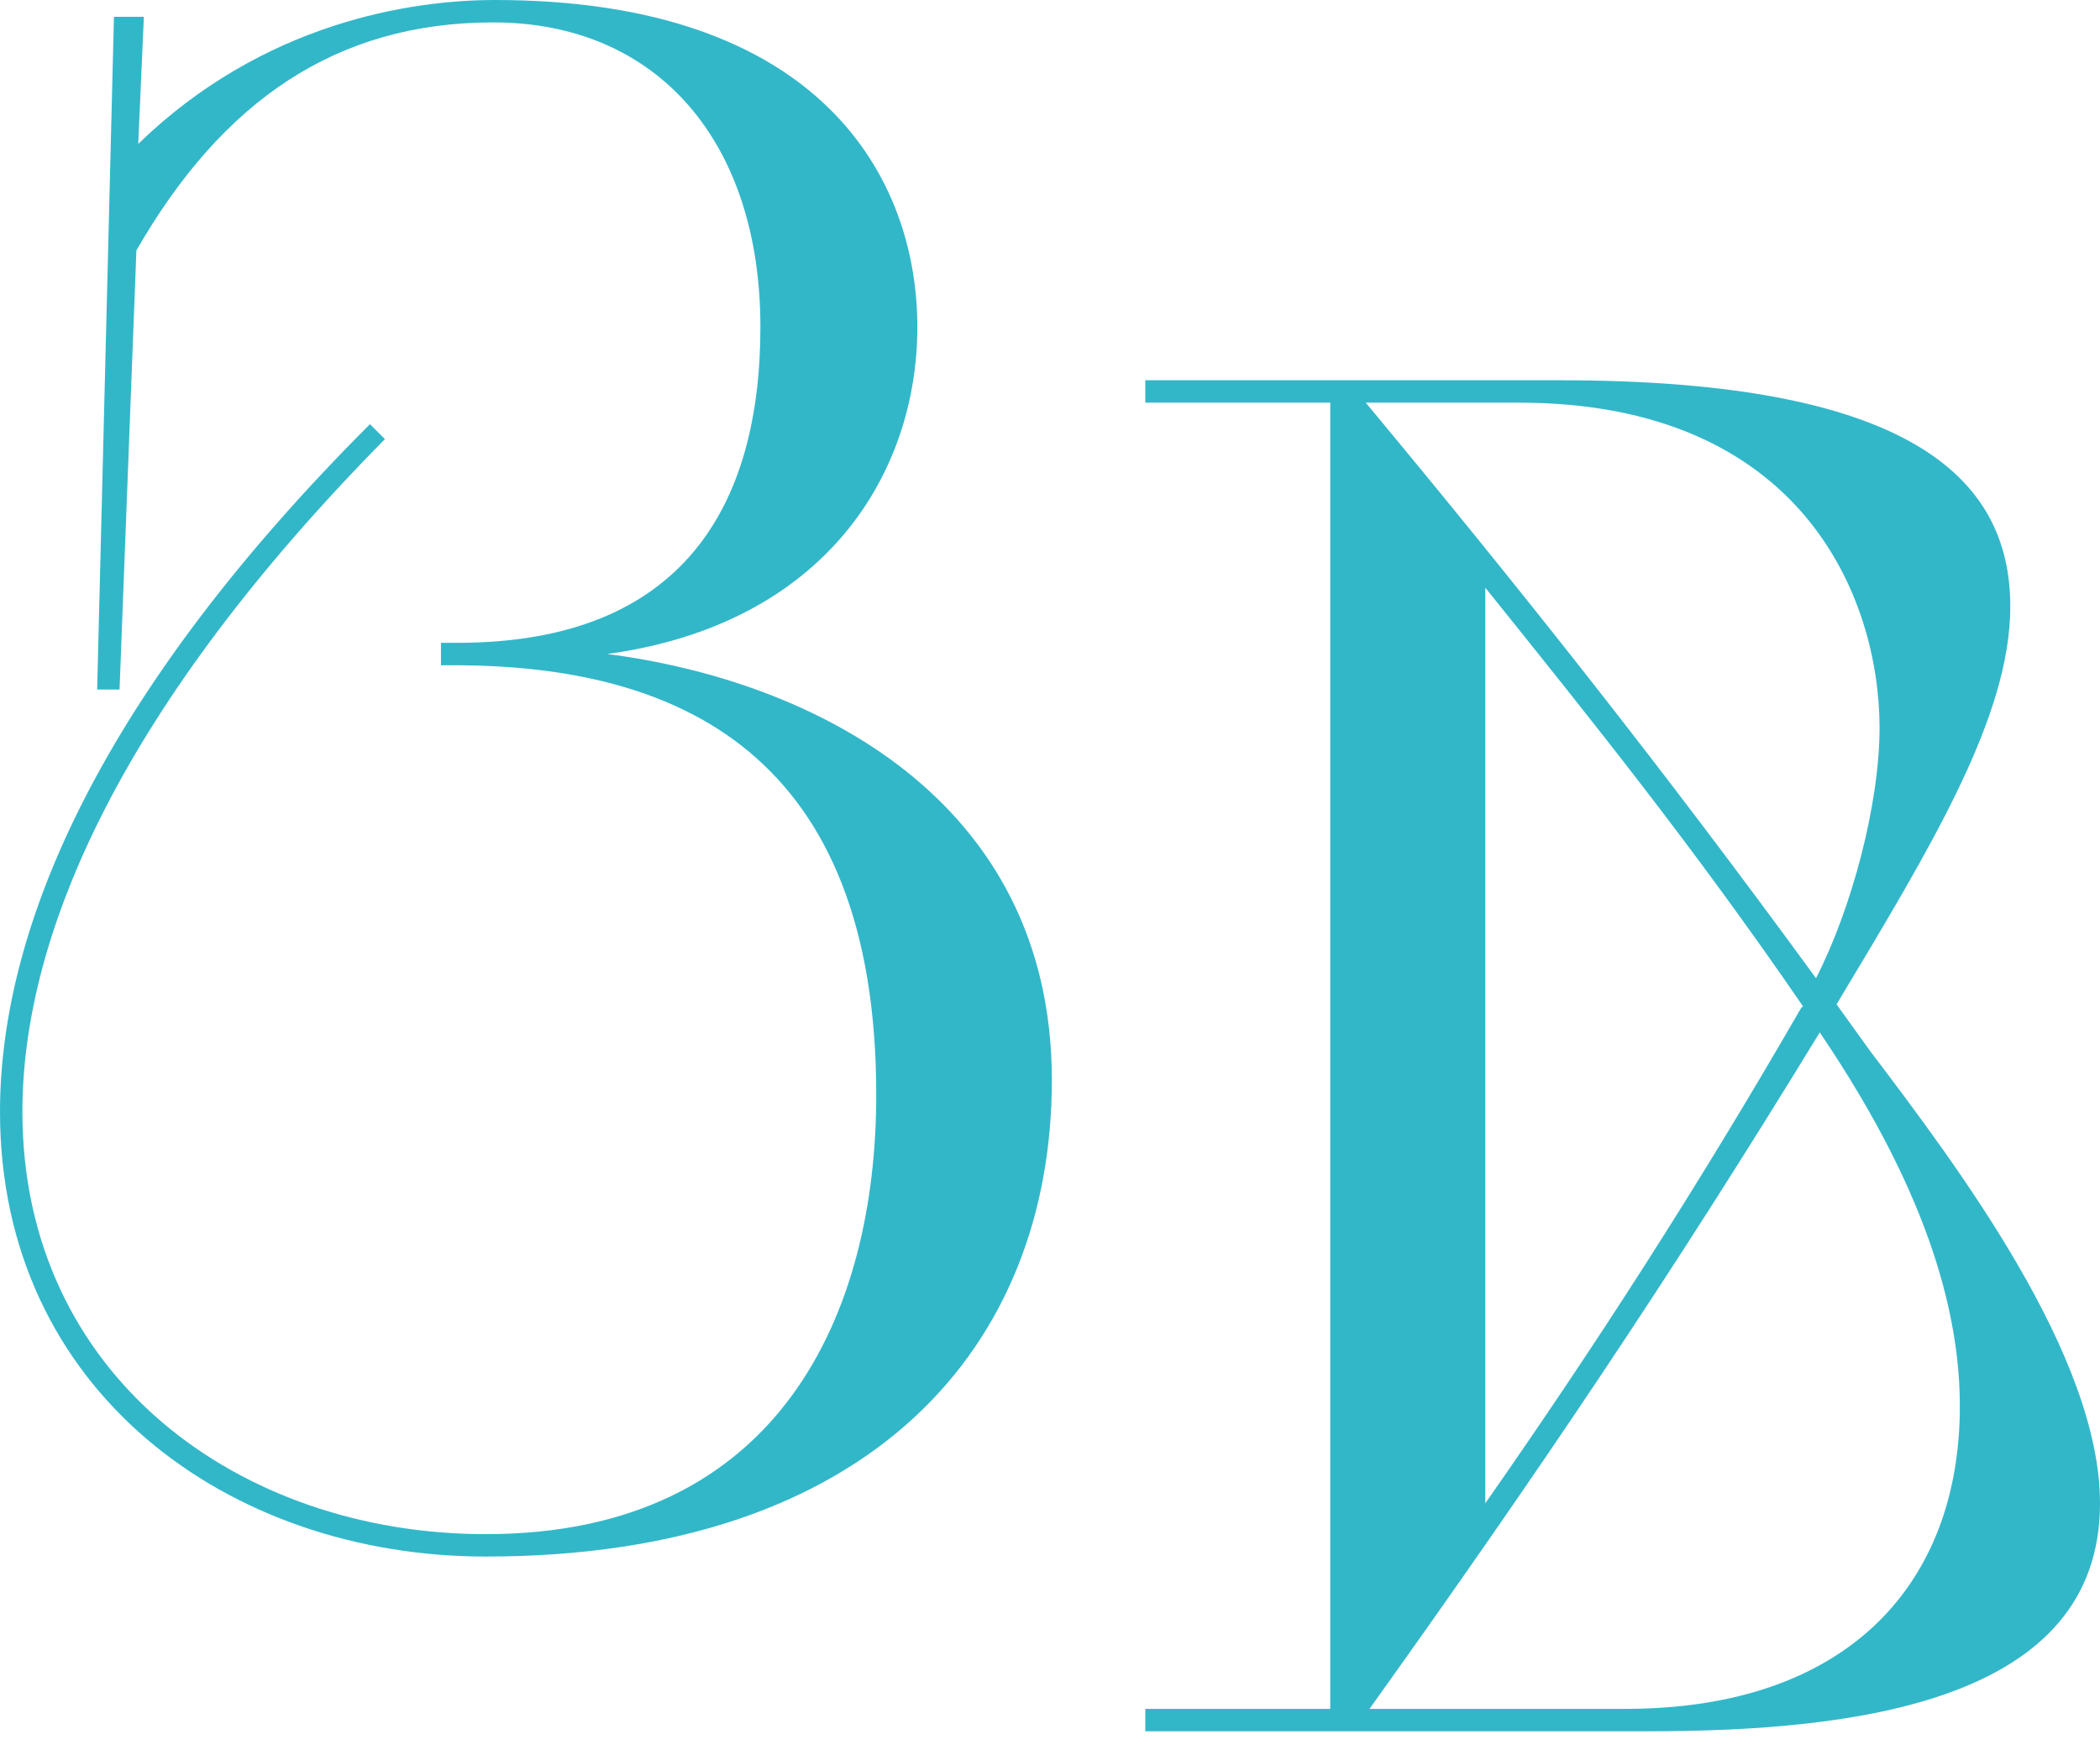
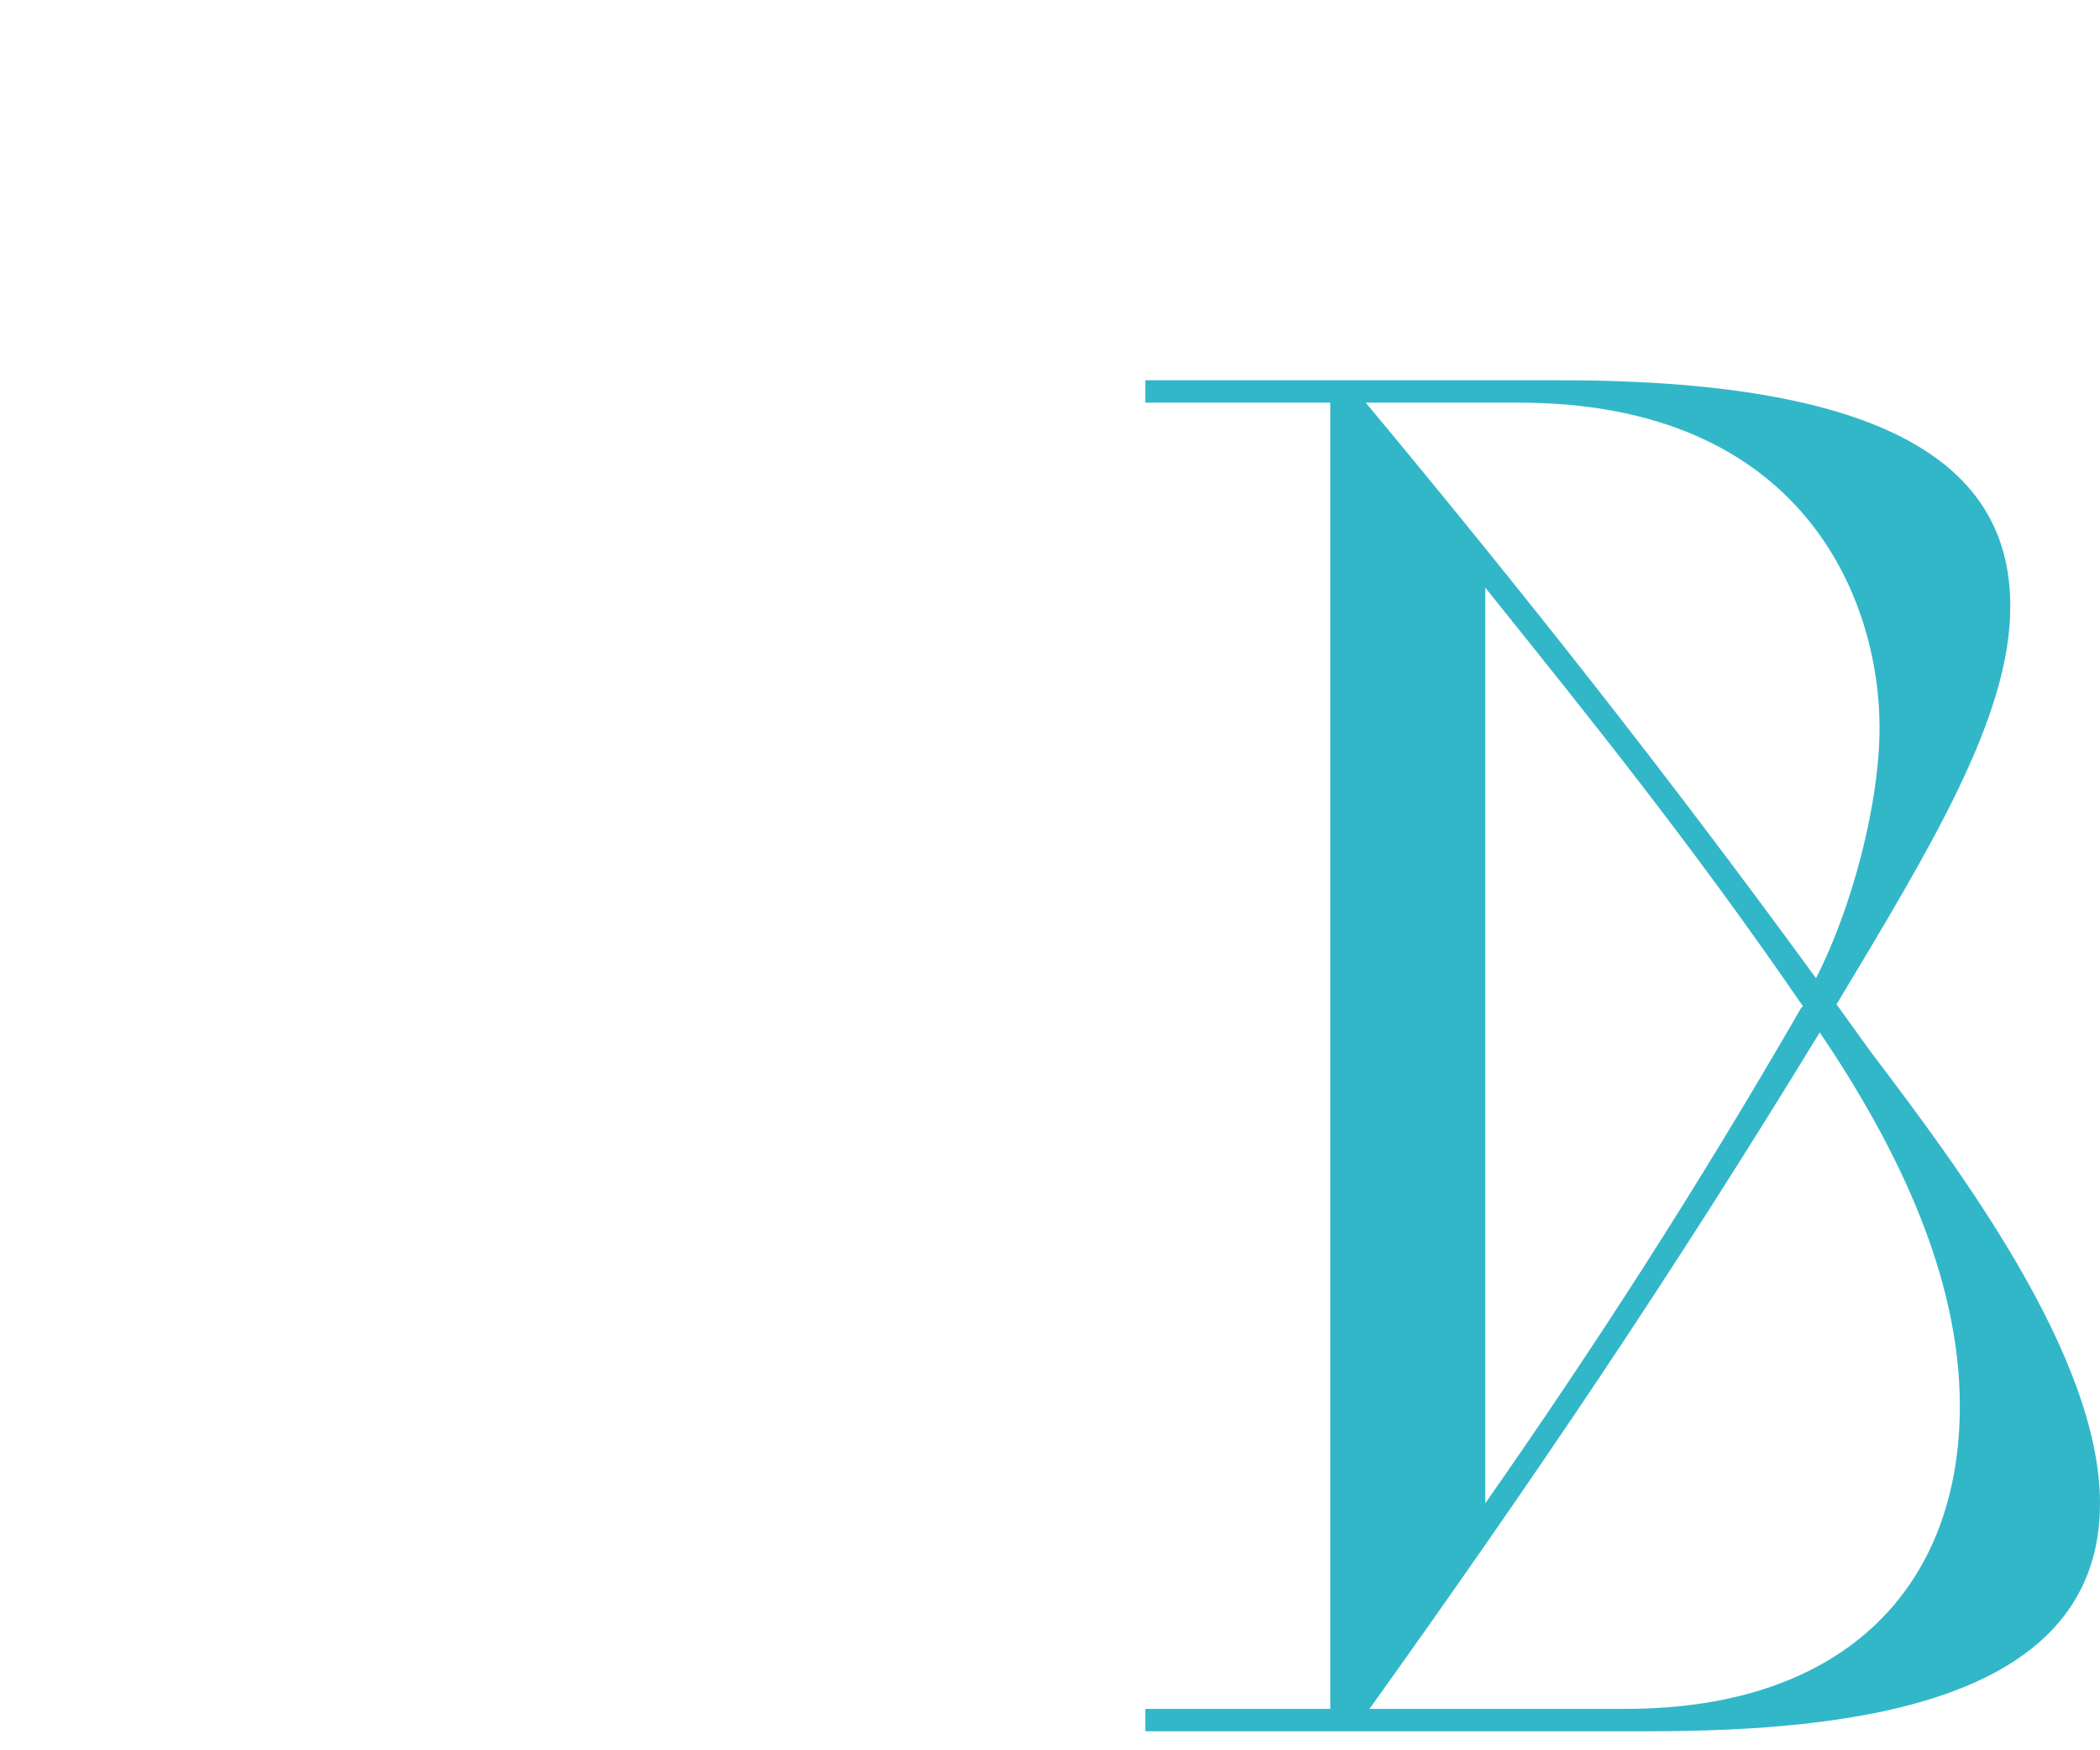
<svg xmlns="http://www.w3.org/2000/svg" width="42" height="35" viewBox="0 0 42 35" fill="none">
-   <path d="M1.943 13.788L2.279 0.336H2.877L2.765 2.877C5.269 0.448 8.221 0 9.902 0C16.404 0 18.347 3.55 18.347 6.539C18.347 9.454 16.516 12.48 12.144 13.078C16.217 13.601 21.037 15.956 21.037 21.598C21.037 26.904 17.45 31.126 9.715 31.126C4.559 31.126 0 27.801 0 22.233C0 18.496 2.055 13.826 7.399 8.482L7.698 8.781C2.466 14.087 0.448 18.646 0.448 22.233C0.448 27.502 4.783 30.678 9.715 30.678C15.619 30.678 17.525 26.231 17.525 21.897C17.525 15.059 13.564 13.303 9.08 13.303H8.819V12.854H9.155C13.676 12.854 15.208 10.089 15.208 6.539C15.208 2.84 13.153 0.448 9.865 0.448C6.726 0.448 4.447 2.018 2.728 5.007L2.391 13.788H1.943Z" fill="#32B7C9" />
  <path d="M22.906 34.172H26.605V8.052H22.906V7.604H31.201C38.114 7.604 40.206 9.51 40.206 12.125C40.206 14.33 38.637 16.908 36.731 20.084L37.404 21.019C39.16 23.335 42 27.109 42 30.061C42 34.022 37.142 34.62 32.957 34.62H22.906V34.172ZM32.509 34.172C36.956 34.172 39.197 31.668 39.197 28.118C39.197 25.54 37.964 22.962 36.395 20.645C33.406 25.54 30.678 29.576 27.39 34.172H32.509ZM36.021 20.159L36.059 20.122C33.854 16.908 31.836 14.405 29.706 11.752V30.061C31.874 26.96 33.929 23.784 36.021 20.159ZM30.379 8.052H27.315C30.454 11.826 33.294 15.414 36.32 19.561C37.03 18.179 37.591 16.086 37.591 14.554C37.591 11.976 36.059 8.052 30.379 8.052Z" fill="#32B7C9" />
</svg>